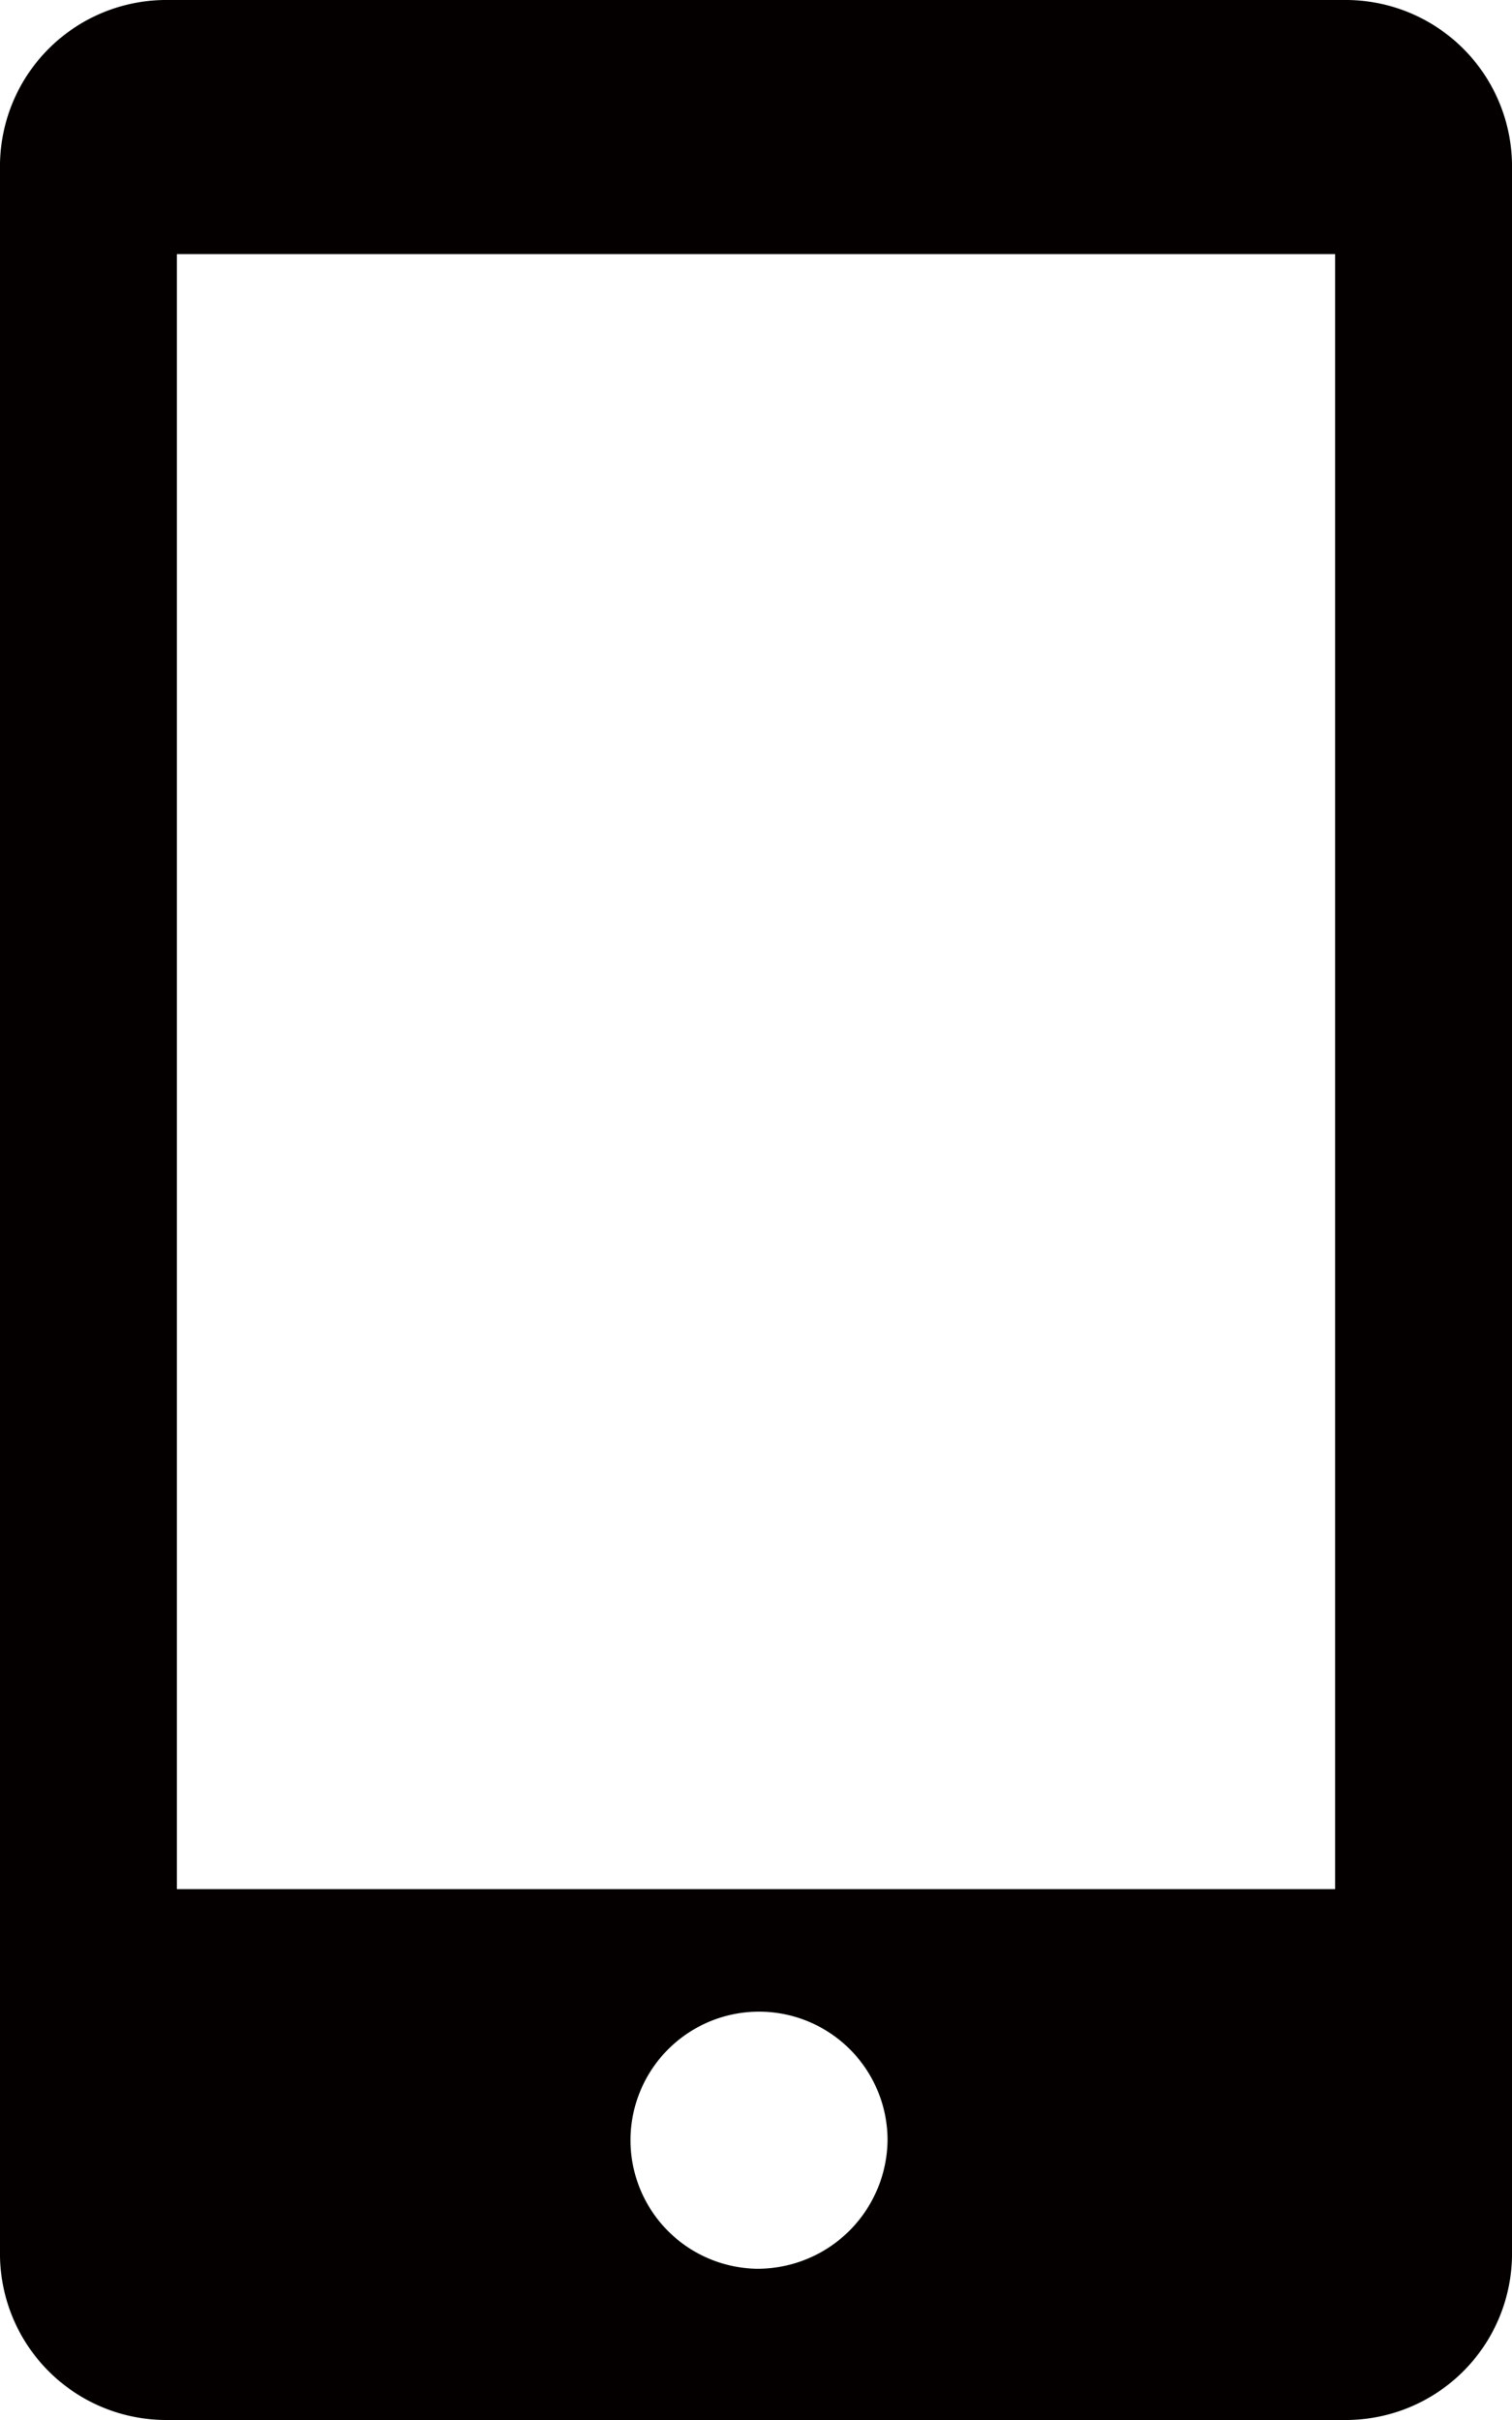
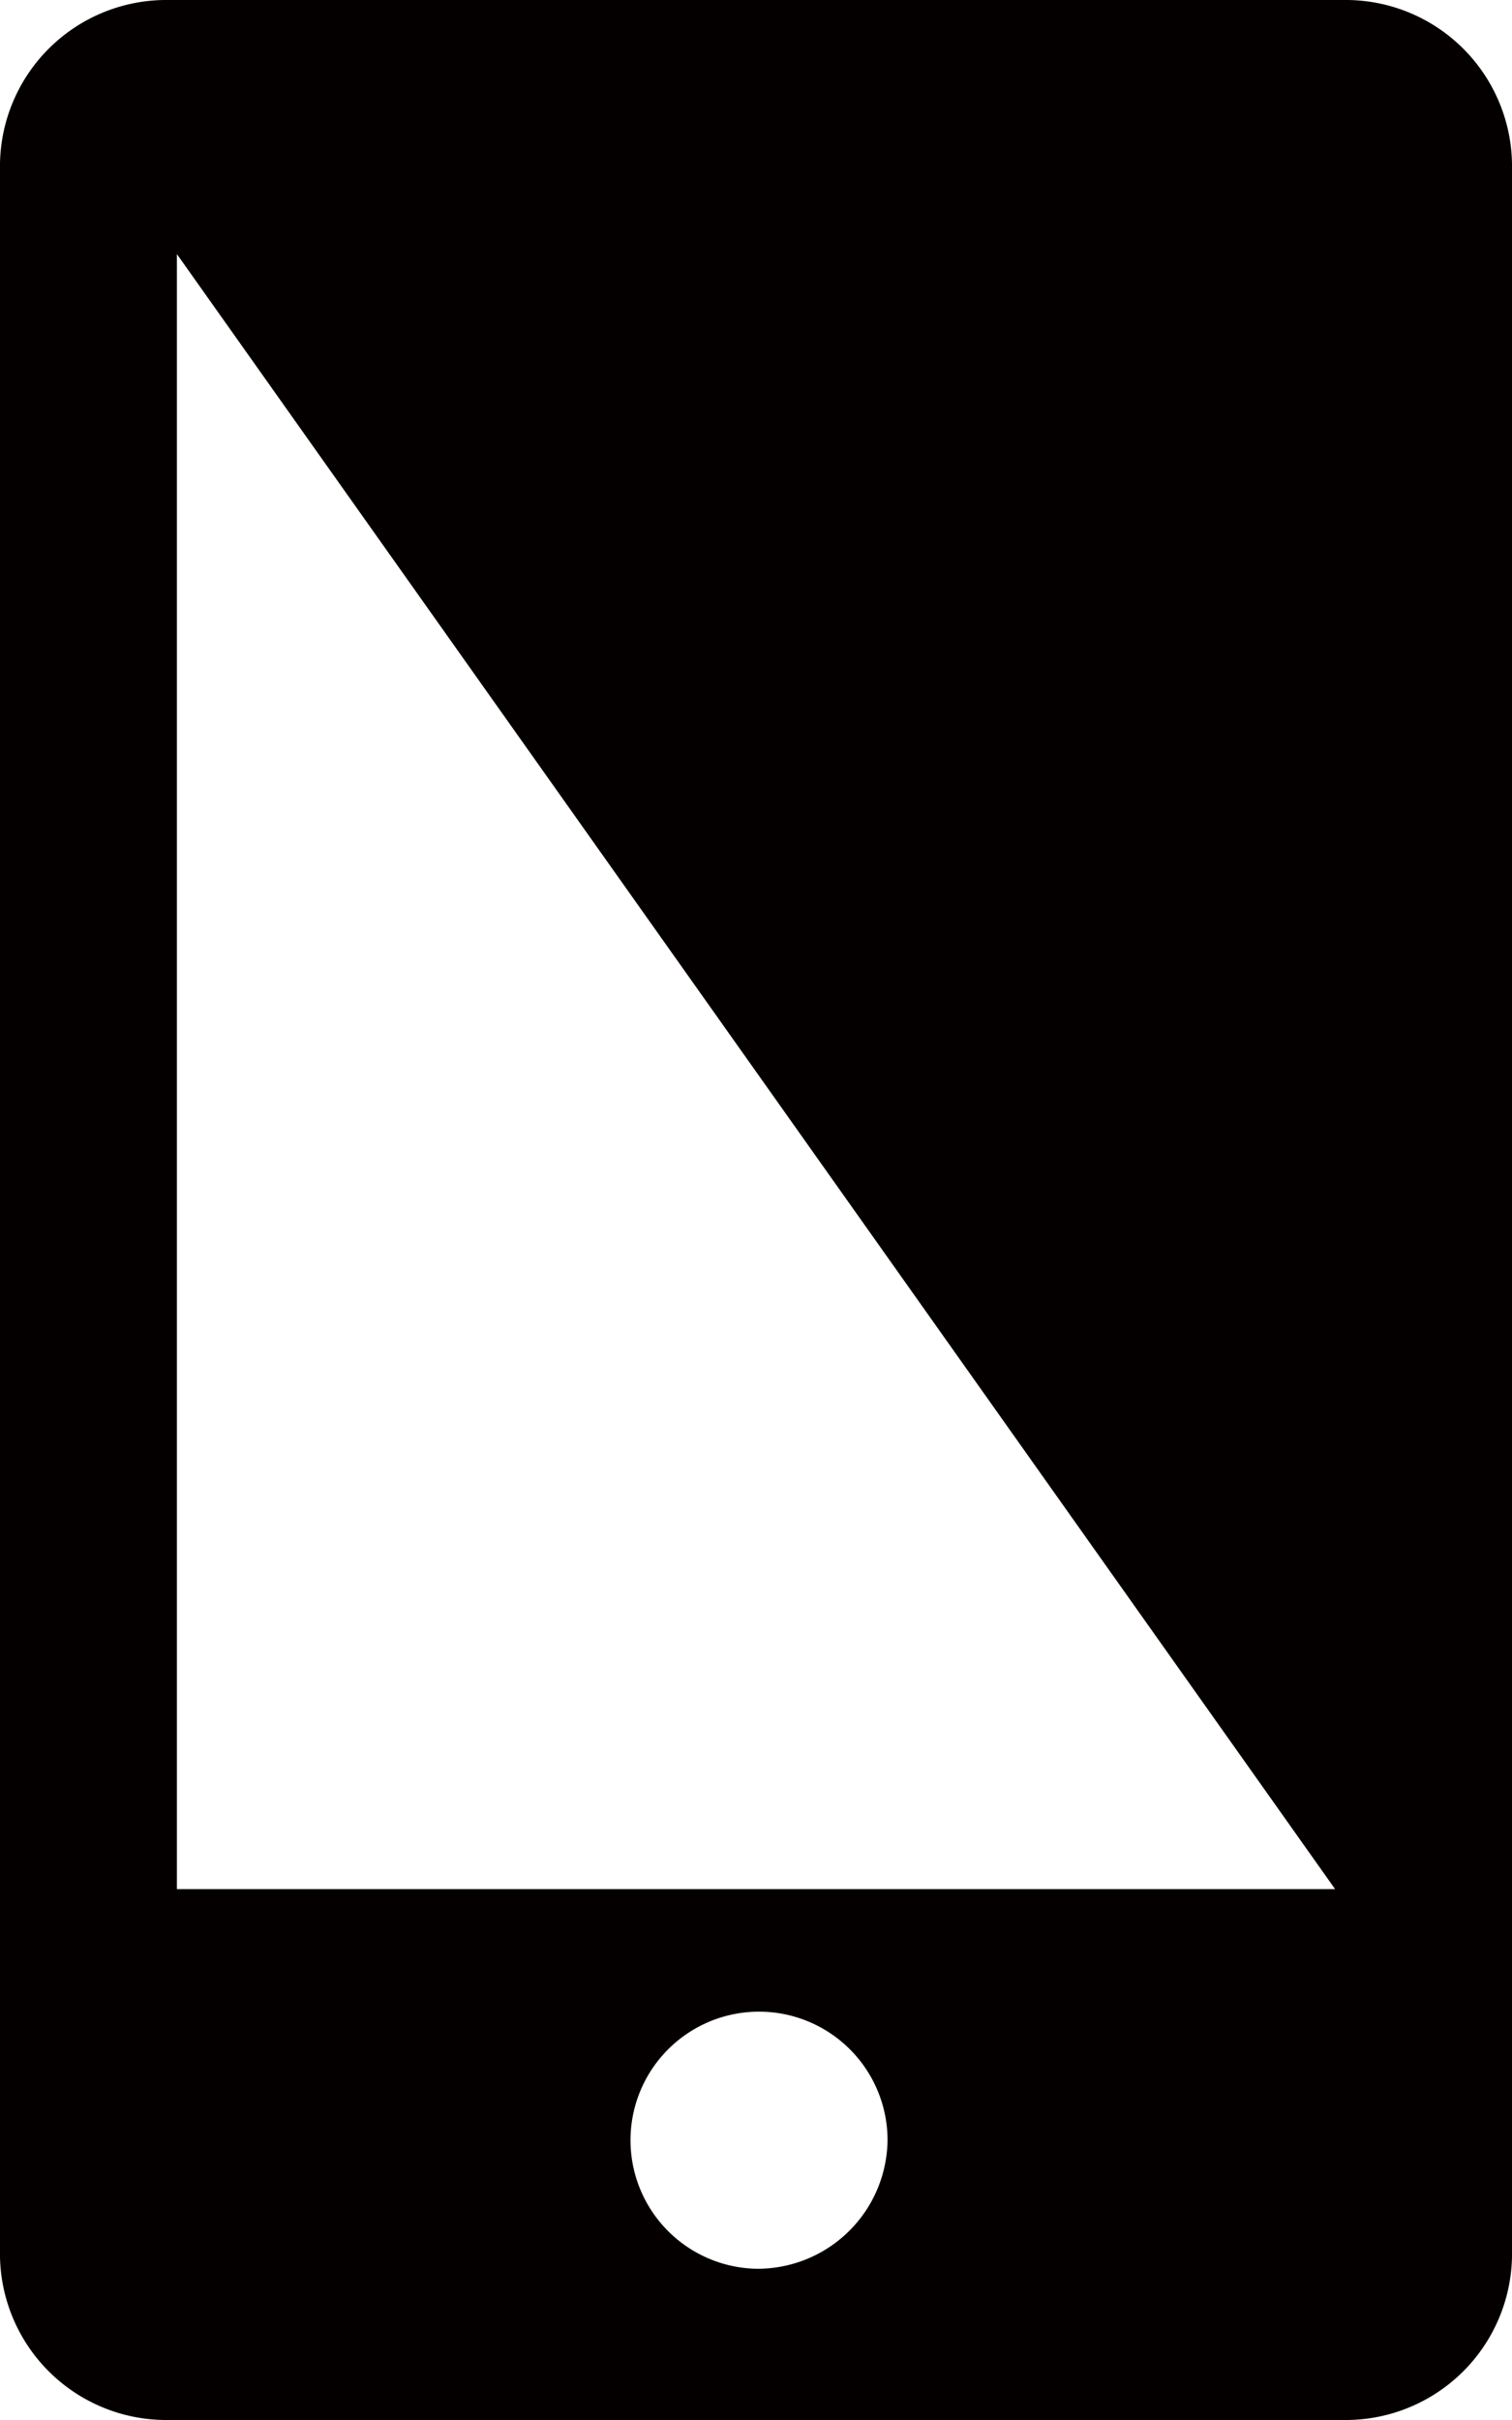
<svg xmlns="http://www.w3.org/2000/svg" data-name="レイヤー 1" viewBox="0 0 10 16">
-   <path d="M8.89 0H1.11A1.1 1.1 0 0 0 0 1.08v13.84A1.1 1.1 0 0 0 1.11 16h7.78A1.1 1.1 0 0 0 10 14.92V1.08A1.1 1.1 0 0 0 8.89 0zM5 15a.85.85 0 1 1 .87-.85A.86.86 0 0 1 5 15zm3.83-2.51H1.17V1.68h7.66z" style="fill:#040000" />
+   <path d="M8.89 0H1.11A1.1 1.1 0 0 0 0 1.08v13.84A1.1 1.1 0 0 0 1.11 16h7.78A1.1 1.1 0 0 0 10 14.92V1.08A1.1 1.1 0 0 0 8.89 0zM5 15a.85.85 0 1 1 .87-.85A.86.86 0 0 1 5 15zm3.83-2.51H1.17V1.68z" style="fill:#040000" />
</svg>